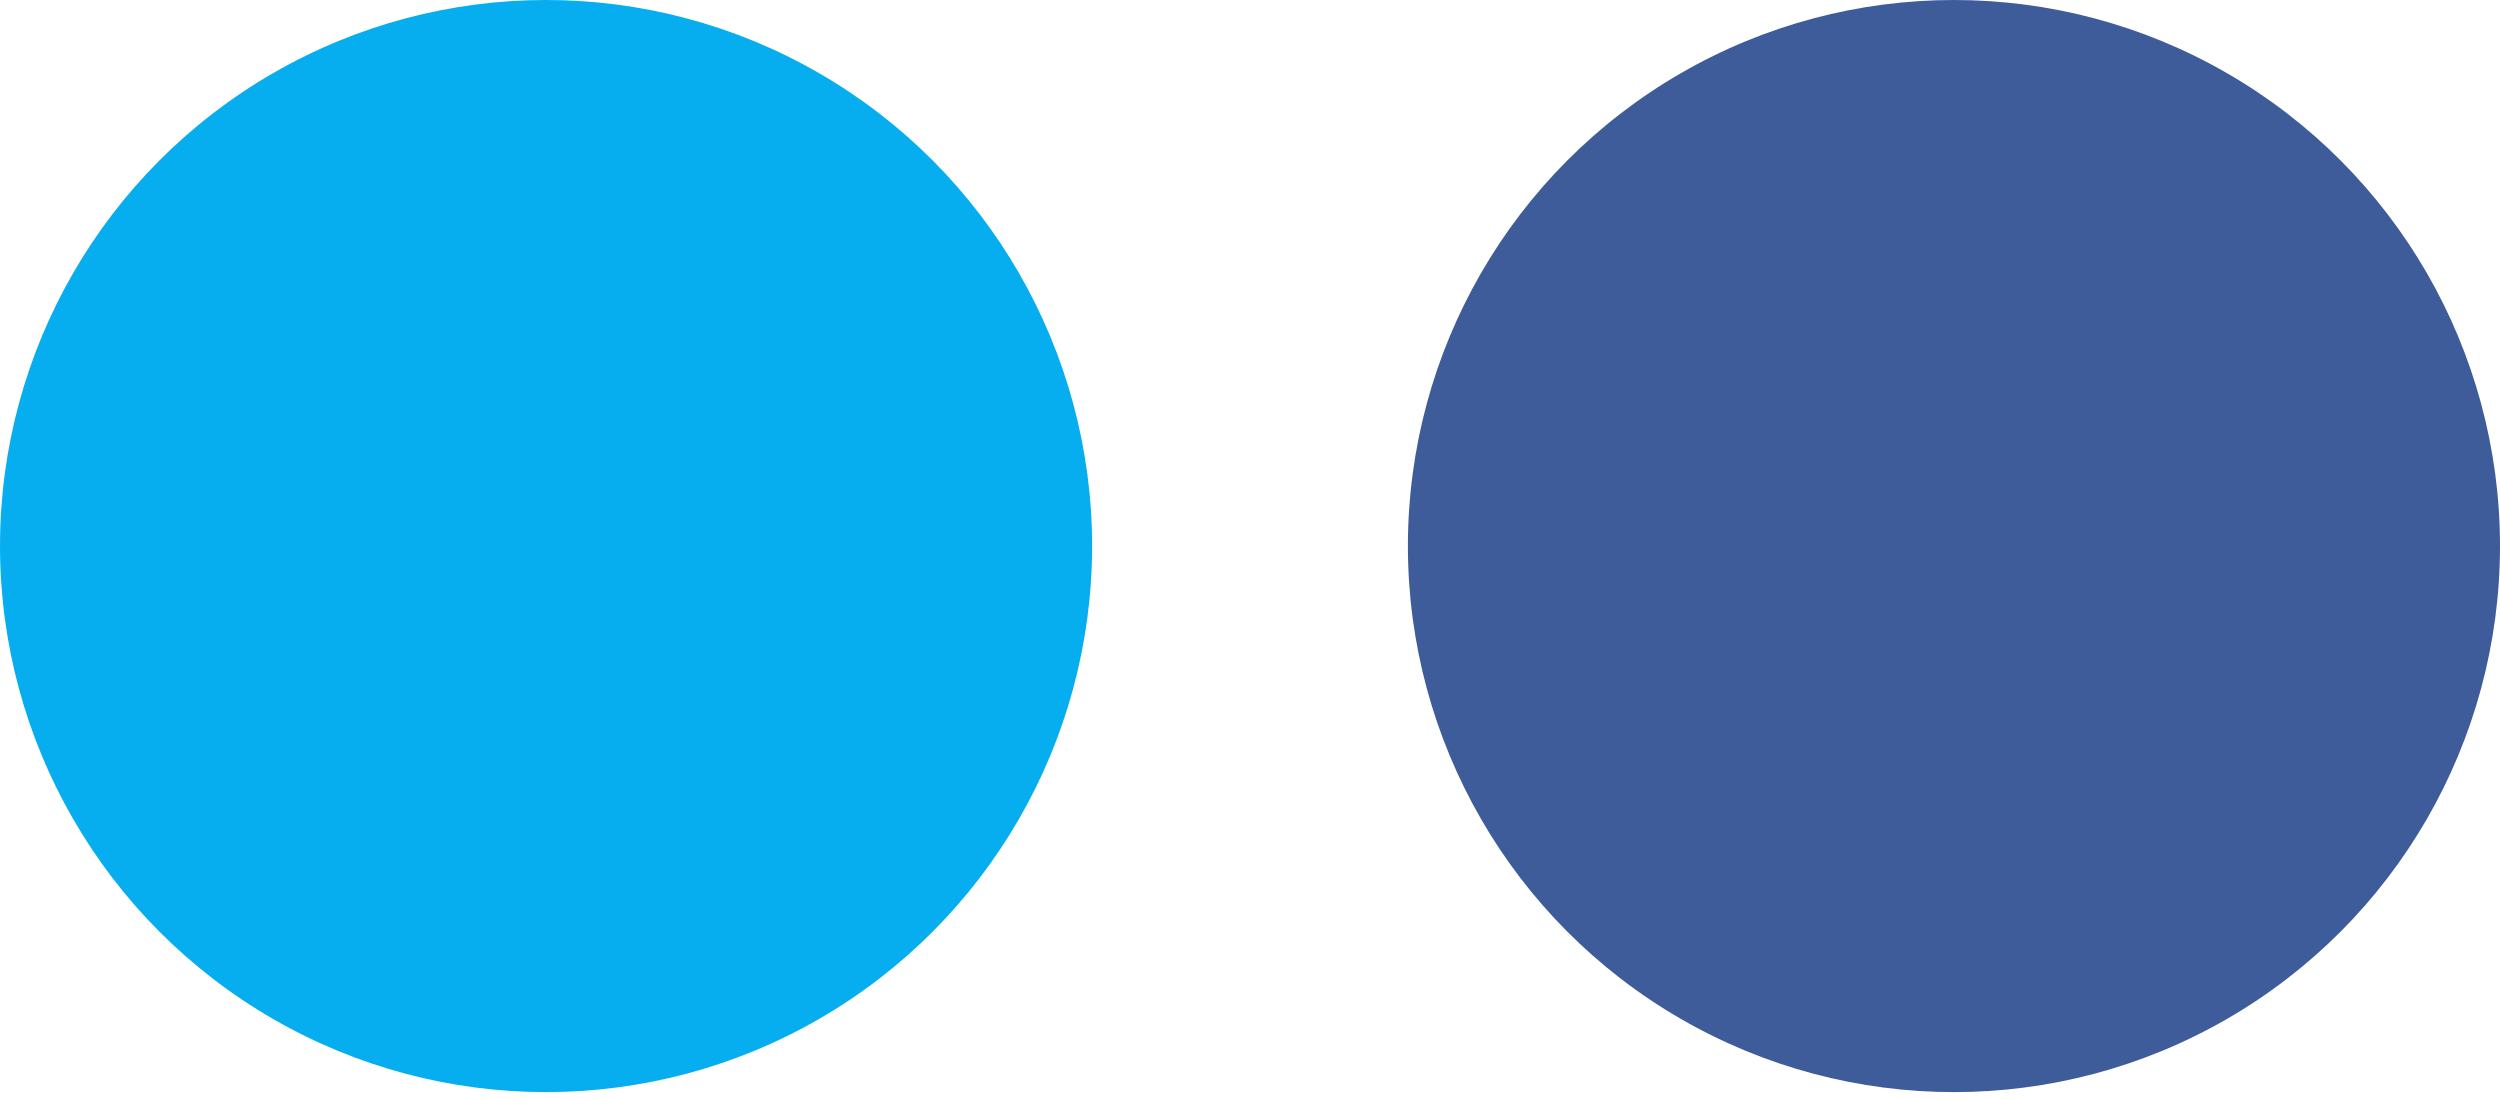
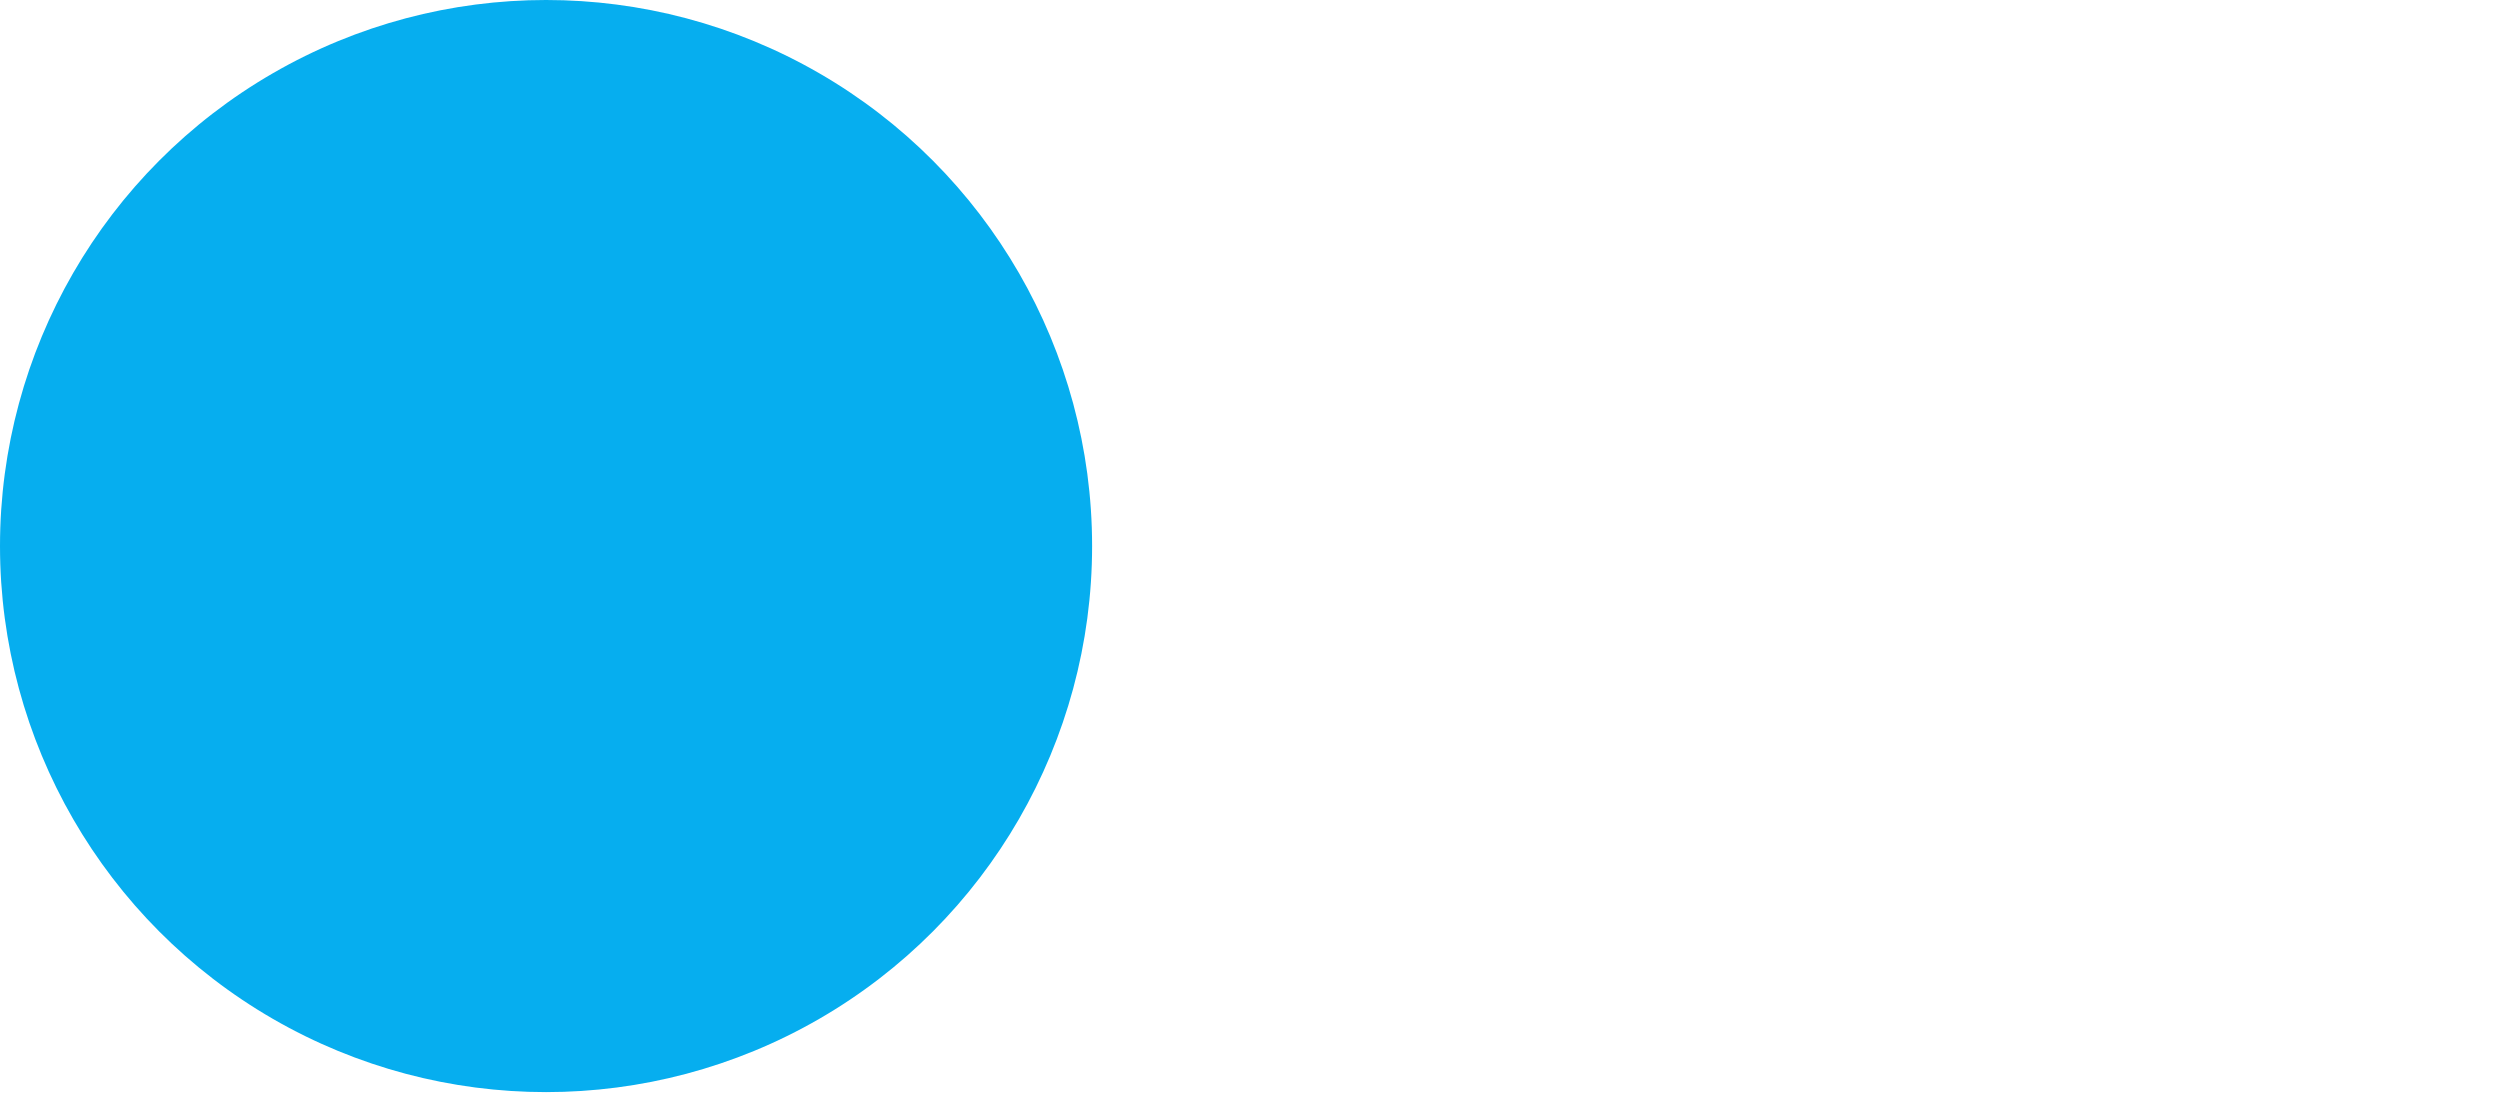
<svg xmlns="http://www.w3.org/2000/svg" data-name="Calque 1" viewBox="0 0 38 16.7">
  <g data-name="Groupe 2322">
    <circle cx="8.3" cy="8.3" r="8.3" data-name="Ellipse 7" style="fill:#06aeef;stroke-width:0" />
-     <circle cx="29.7" cy="8.3" r="8.3" data-name="Ellipse 8" style="stroke-width:0;fill:#3e5c9a" />
  </g>
</svg>